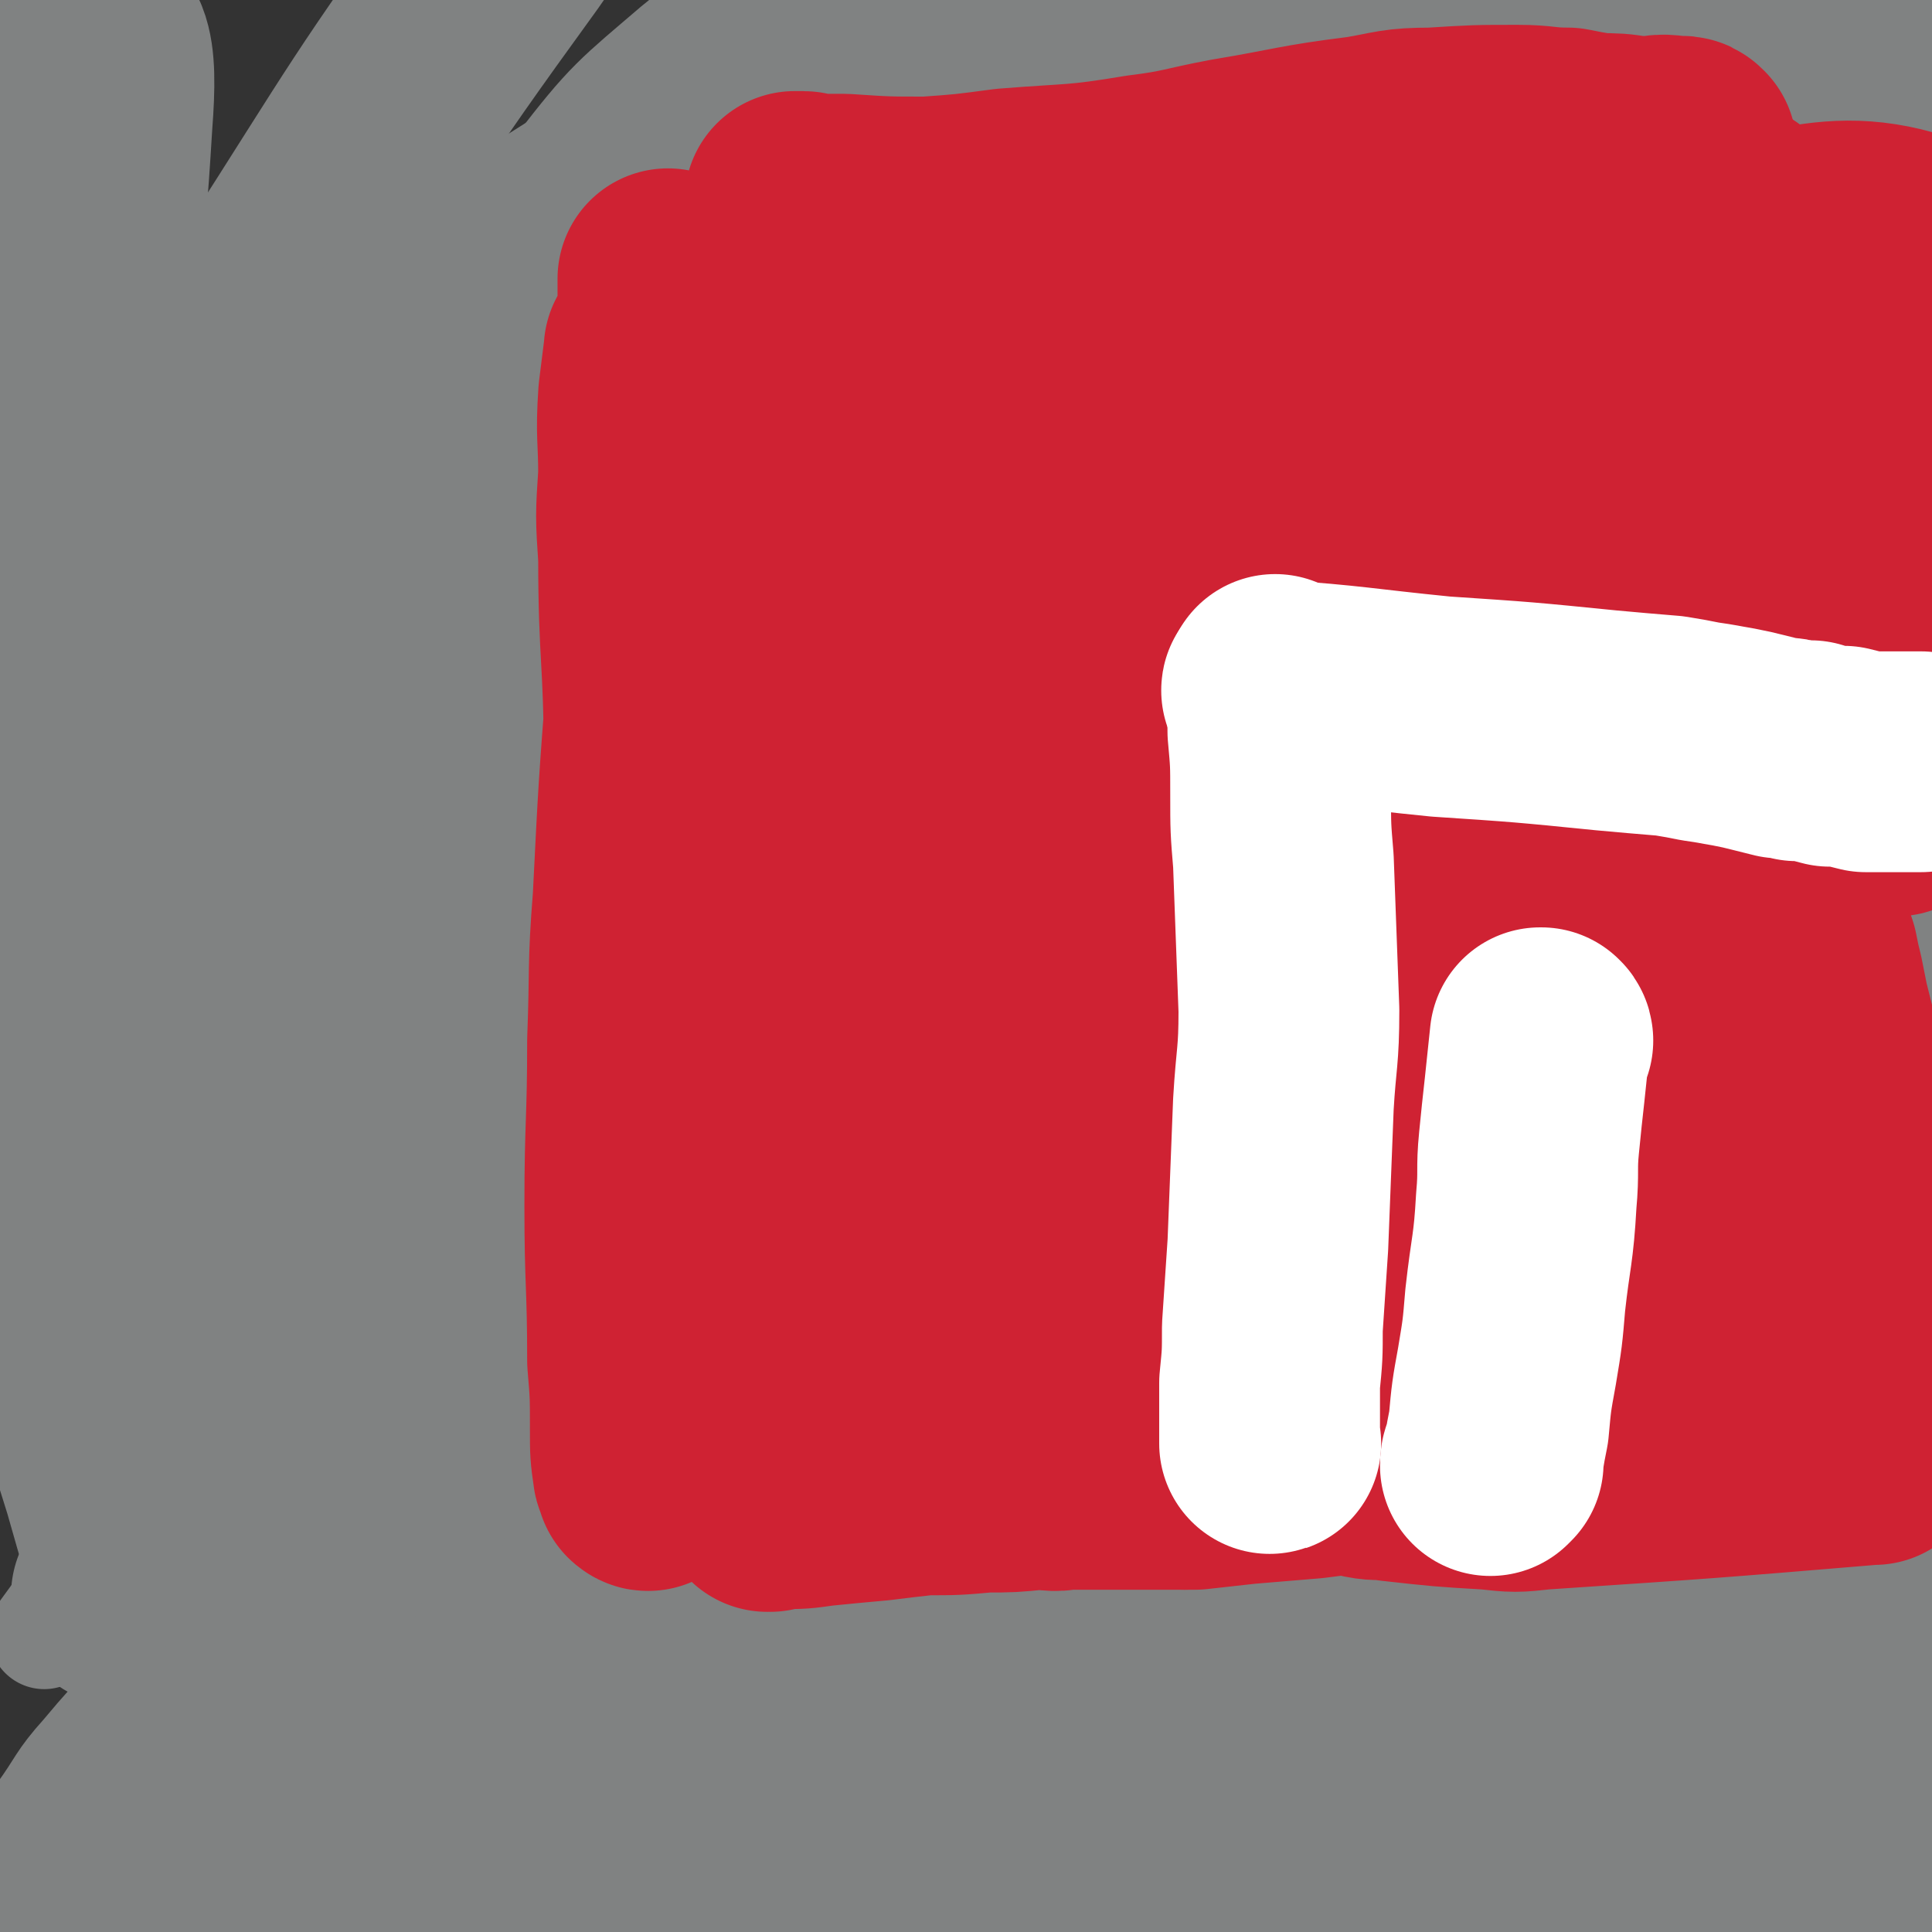
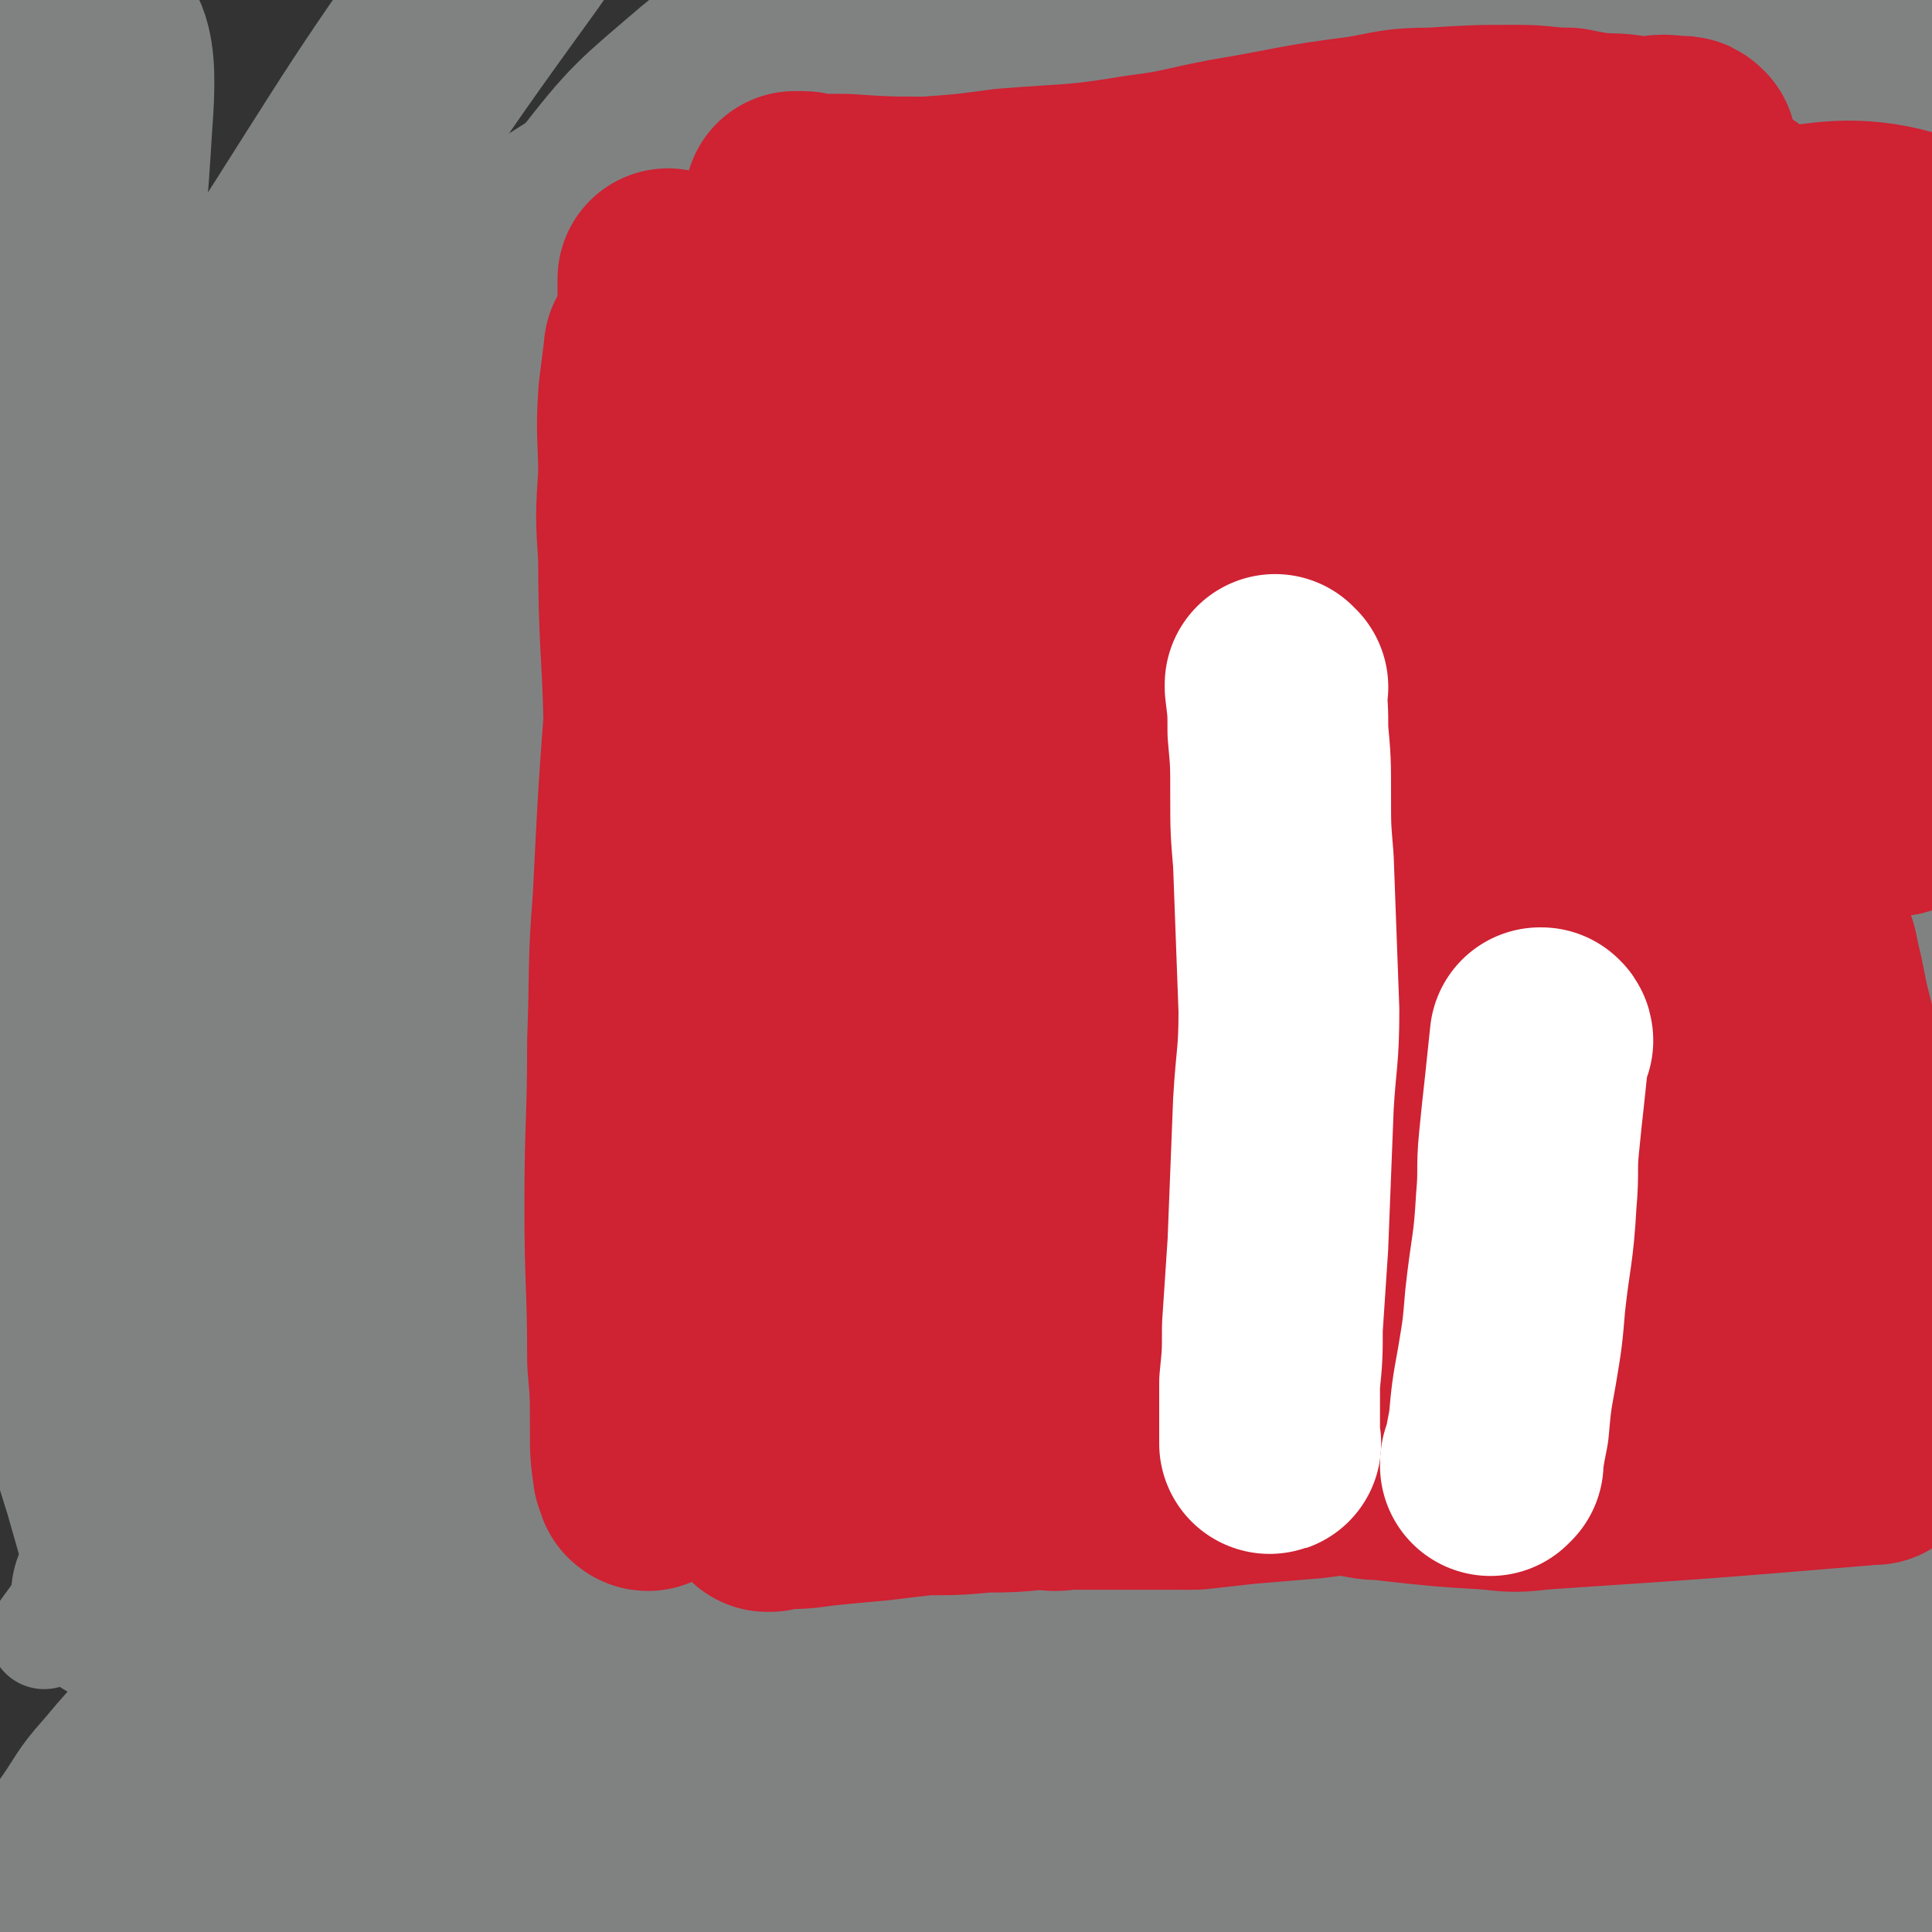
<svg xmlns="http://www.w3.org/2000/svg" viewBox="0 0 700 700" version="1.1">
  <rect x="0" y="0" width="700" height="700" fill="#333333" stroke="none" />
  <g fill="none" stroke="#808282" stroke-width="40" stroke-linecap="round" stroke-linejoin="round">
    <path d="M346,257c0,0 -1,-1 -1,-1 0,0 0,0 1,0 0,0 0,0 0,0 0,1 -1,0 -1,0 0,0 1,0 1,0 -5,1 -5,1 -10,2 -5,1 -5,1 -9,3 -6,4 -6,4 -12,9 -5,4 -5,4 -9,9 -8,8 -8,7 -15,16 -8,11 -8,11 -15,23 -5,8 -4,8 -8,17 -6,15 -6,15 -11,30 -4,10 -4,10 -5,21 -2,12 -3,13 -3,25 0,12 1,13 3,24 3,11 3,11 8,21 5,12 5,12 12,22 3,6 3,7 8,12 10,10 10,10 21,18 8,6 8,6 17,10 13,6 13,6 27,9 10,3 10,3 21,5 7,1 8,1 15,0 15,0 15,0 29,-2 6,0 7,0 12,-2 12,-5 12,-5 22,-12 6,-3 6,-4 10,-9 8,-8 8,-8 14,-17 5,-7 5,-7 9,-15 3,-6 3,-6 5,-12 3,-10 3,-10 5,-20 1,-5 1,-5 1,-11 1,-12 1,-12 0,-23 0,-8 0,-8 -1,-16 -2,-9 -2,-9 -5,-18 -2,-9 -3,-9 -6,-18 -3,-7 -3,-7 -5,-14 -5,-11 -5,-11 -10,-22 -2,-5 -2,-5 -5,-9 -6,-8 -6,-8 -13,-15 -4,-5 -4,-6 -10,-10 -9,-8 -9,-9 -20,-15 -9,-6 -10,-5 -20,-10 -6,-3 -6,-3 -13,-4 -13,-3 -13,-2 -26,-2 -6,0 -7,-1 -13,2 -11,4 -11,5 -21,11 -5,4 -6,4 -9,9 -8,12 -7,13 -14,27 " />
    <path d="M365,316c0,0 -1,-1 -1,-1 0,0 0,0 1,1 0,0 0,0 0,0 0,0 0,-1 -1,-1 -2,-1 -2,-1 -5,-1 -5,0 -6,-1 -10,2 -6,4 -6,5 -10,12 -11,22 -12,22 -20,46 -7,22 -6,23 -10,46 -3,16 -4,16 -4,33 0,24 1,24 5,48 1,5 1,6 4,9 5,4 5,6 11,6 5,1 7,1 11,-4 13,-15 13,-16 21,-35 10,-21 9,-21 14,-44 4,-16 5,-17 4,-34 -1,-29 -1,-29 -6,-58 -1,-7 -2,-7 -6,-13 -3,-5 -3,-6 -7,-10 -4,-3 -4,-4 -8,-4 -6,0 -8,0 -13,3 -5,5 -6,6 -8,13 -6,22 -6,23 -6,45 0,26 2,26 6,52 2,14 2,14 6,27 4,14 5,14 11,28 1,3 1,4 4,5 2,2 3,2 6,1 3,-2 4,-2 5,-6 4,-18 5,-19 4,-38 -1,-25 -2,-26 -7,-51 -3,-17 -3,-17 -9,-34 -5,-15 -6,-15 -12,-30 -2,-5 -2,-5 -5,-9 -2,-3 -3,-3 -6,-6 -2,-1 -4,-3 -6,-1 -5,4 -6,6 -8,13 -6,25 -6,26 -9,52 -1,21 -1,22 2,43 2,26 4,64 8,52 11,-37 27,-93 22,-150 -2,-14 -28,-6 -37,8 -19,30 -13,40 -19,80 -3,14 -2,15 1,28 2,12 3,13 9,24 3,6 3,6 9,10 6,4 7,7 13,5 12,-2 14,-4 24,-12 7,-7 6,-8 10,-18 8,-20 8,-20 12,-41 2,-9 2,-10 -1,-19 -3,-11 -4,-11 -10,-21 -4,-7 -5,-7 -11,-13 -4,-4 -4,-5 -9,-7 -9,-4 -9,-5 -18,-6 -5,0 -6,-1 -9,3 -10,10 -10,11 -16,24 -6,15 -6,15 -7,31 -2,27 -1,28 2,55 2,15 3,15 8,30 4,8 4,9 10,15 5,6 5,8 12,9 6,1 9,1 14,-3 11,-12 11,-14 19,-29 7,-13 8,-14 11,-28 5,-27 5,-27 5,-54 0,-19 -1,-20 -5,-39 -4,-14 -5,-14 -10,-27 -3,-7 -3,-7 -7,-13 -2,-3 -2,-3 -4,-6 -1,-1 -1,-1 -3,-3 -1,0 -2,-1 -2,0 -3,10 -4,11 -4,22 2,28 2,29 7,56 6,30 7,30 14,59 5,20 4,21 11,40 3,9 3,9 8,16 6,7 7,7 15,12 5,3 6,5 11,4 5,-1 11,-1 9,-7 -22,-100 -36,-180 -57,-205 -13,-14 -13,65 -11,127 2,32 7,32 19,62 3,7 3,8 10,11 8,4 10,5 19,2 9,-2 10,-3 17,-11 10,-14 11,-15 17,-32 11,-29 11,-29 18,-60 3,-15 3,-15 2,-30 -2,-18 -4,-19 -10,-36 -4,-12 -4,-12 -10,-22 -3,-6 -4,-6 -9,-10 -9,-8 -10,-8 -20,-14 -4,-2 -5,-2 -9,-3 -6,0 -7,-1 -12,2 -5,2 -6,2 -7,7 -7,28 -8,29 -9,58 -1,28 1,29 3,57 2,20 1,20 6,40 7,31 7,31 18,61 4,8 4,9 10,15 7,6 8,8 16,10 6,2 8,2 13,-2 11,-12 12,-14 19,-31 9,-20 9,-21 14,-42 4,-17 4,-18 3,-35 -2,-29 -3,-29 -10,-57 -3,-12 -4,-12 -9,-23 -8,-13 -8,-13 -18,-26 -4,-5 -4,-5 -9,-10 -6,-5 -6,-5 -13,-9 -3,-2 -3,-2 -7,-3 -2,0 -3,0 -4,2 -5,11 -6,12 -8,25 -3,16 -3,16 -2,33 3,32 4,32 11,63 3,15 4,15 10,29 6,13 7,13 14,24 4,5 4,6 9,10 3,2 4,3 8,3 5,0 7,1 10,-3 4,-5 5,-6 5,-14 0,-28 -1,-28 -4,-56 -3,-24 -3,-24 -8,-48 -3,-16 -3,-16 -7,-33 -1,-5 -1,-5 -3,-10 0,-2 0,-2 -1,-4 0,-1 0,-2 -1,-2 0,-1 -1,0 -1,0 0,23 -1,23 -1,46 1,26 2,26 4,53 3,26 7,64 7,52 1,-36 7,-102 -5,-149 -3,-13 -22,11 -25,30 -8,44 -2,48 3,96 1,13 4,13 9,24 4,8 4,9 10,15 5,4 6,4 13,5 5,1 6,1 10,-2 11,-8 13,-8 20,-19 8,-11 7,-12 10,-26 6,-25 6,-25 7,-51 0,-17 -1,-17 -4,-33 -1,-9 -1,-9 -5,-17 -3,-6 -3,-6 -8,-12 -1,-2 -1,-3 -3,-3 -3,0 -5,0 -7,3 -4,5 -5,6 -6,12 -5,28 -5,29 -7,57 -1,20 0,21 0,41 1,10 1,10 3,19 2,9 2,9 6,17 0,1 1,2 2,1 3,-2 5,-2 6,-6 5,-11 5,-12 8,-23 4,-25 4,-26 6,-51 1,-14 0,-14 0,-28 0,-10 0,-10 -1,-20 0,-3 0,-3 -1,-6 0,0 0,-2 0,-1 0,1 -1,2 -1,4 -1,7 -2,7 -2,15 -1,21 -1,21 -1,43 0,12 0,12 0,25 1,4 1,4 1,7 0,1 0,1 1,1 " />
    <path d="M601,143c-1,0 -1,-1 -1,-1 0,0 0,0 0,0 0,0 0,0 0,0 -32,57 -39,56 -64,113 -5,11 1,12 4,24 3,8 3,8 7,15 2,4 2,4 5,7 3,4 3,4 6,8 4,3 4,3 7,7 3,2 3,3 6,5 6,5 6,5 13,9 4,3 4,3 8,5 6,3 6,3 13,5 4,2 4,3 9,4 6,2 6,2 13,3 5,1 5,0 10,1 2,0 2,0 5,0 4,0 4,0 8,-1 2,0 2,0 4,0 3,-2 3,-2 5,-3 2,-1 2,-1 4,-3 2,-2 2,-2 4,-5 3,-2 3,-2 5,-5 2,-3 2,-3 3,-5 4,-6 5,-6 8,-12 3,-4 2,-4 4,-9 3,-7 4,-7 7,-14 1,-5 1,-5 3,-10 2,-6 3,-6 5,-12 2,-5 2,-5 3,-10 1,-4 1,-4 1,-7 1,-7 1,-7 2,-14 0,-3 1,-4 1,-7 -1,-7 -1,-7 -4,-14 -1,-4 -2,-4 -4,-9 -4,-5 -4,-5 -8,-10 -4,-5 -4,-4 -9,-9 -3,-3 -3,-4 -6,-7 -6,-5 -6,-6 -12,-11 -4,-3 -4,-3 -9,-5 -8,-3 -8,-4 -16,-6 -6,-2 -6,-2 -11,-2 -7,0 -8,0 -14,2 -6,2 -6,2 -12,5 -5,2 -4,2 -8,6 -10,8 -11,7 -19,16 -5,6 -5,6 -9,13 -6,11 -6,11 -11,23 -4,9 -4,9 -5,18 -2,12 -2,13 -2,25 0,8 0,8 2,15 1,4 0,5 2,8 4,6 5,7 10,12 4,3 6,10 9,6 46,-50 62,-59 89,-113 5,-12 -11,-13 -24,-18 -12,-5 -14,-3 -27,-1 -8,1 -8,1 -14,6 -8,6 -8,7 -15,15 -6,9 -6,10 -11,20 -4,8 -5,8 -6,17 -2,17 -2,17 -1,35 0,8 0,8 3,16 3,9 3,9 8,16 3,5 3,5 8,7 8,2 9,3 18,2 8,-1 9,-2 17,-6 5,-3 6,-3 10,-8 9,-13 9,-13 17,-27 4,-8 4,-8 6,-16 2,-12 3,-12 2,-24 -1,-7 -1,-7 -5,-13 -4,-7 -5,-7 -11,-12 -5,-4 -5,-4 -11,-7 -4,-1 -5,-2 -8,-1 -7,2 -8,3 -12,8 -5,6 -6,7 -7,14 -4,20 -4,20 -4,40 0,13 0,13 3,26 3,10 3,10 8,19 2,4 2,5 6,7 2,2 3,3 6,3 5,-1 6,-1 9,-5 5,-4 5,-5 7,-12 5,-12 5,-13 6,-26 1,-9 1,-9 -1,-18 -1,-6 -1,-6 -4,-12 -2,-6 -3,-6 -7,-12 -1,-2 -1,-2 -4,-2 -3,-1 -5,-1 -8,1 -3,4 -3,5 -4,10 -3,21 -4,21 -3,43 0,13 1,13 4,26 1,7 1,8 5,14 1,3 2,3 4,5 3,1 3,1 6,0 6,-4 7,-4 12,-9 5,-6 5,-7 9,-14 6,-15 7,-15 11,-30 3,-13 3,-14 4,-27 0,-13 0,-13 -1,-26 -1,-7 -1,-7 -3,-13 0,-3 0,-3 -2,-5 -2,-2 -3,-3 -5,-3 -2,0 -3,1 -4,3 -5,11 -13,15 -7,24 9,16 29,29 36,25 6,-4 -3,-31 -9,-41 -2,-4 -6,6 -7,14 -5,20 -4,20 -6,40 -1,10 0,10 0,20 1,5 1,5 2,10 0,2 1,2 2,3 0,1 0,1 1,0 2,-1 2,-2 3,-4 0,0 0,0 0,0 " />
    <path d="M198,120c0,0 -1,-1 -1,-1 0,0 0,0 0,1 0,0 0,0 0,0 1,0 0,-1 0,-1 -2,0 -3,0 -5,0 -3,0 -3,-1 -6,0 -10,2 -10,1 -20,4 -6,2 -6,2 -12,5 -9,7 -10,7 -18,16 -7,9 -7,10 -12,21 -6,15 -6,15 -10,31 -4,17 -5,17 -5,35 0,14 1,14 3,29 3,13 3,14 8,26 2,4 2,9 7,7 86,-37 107,-32 175,-87 18,-14 3,-27 -4,-50 -6,-17 -10,-16 -21,-30 -5,-6 -5,-6 -11,-11 -7,-7 -7,-7 -15,-13 -4,-3 -4,-4 -9,-6 -8,-4 -8,-3 -16,-6 -7,-2 -7,-2 -14,-3 -4,0 -4,0 -8,0 -8,0 -8,0 -15,1 -4,0 -4,0 -7,1 -4,2 -5,1 -8,3 -7,5 -6,5 -12,10 -5,5 -6,5 -11,10 -3,4 -4,4 -7,9 -3,6 -4,6 -6,13 -6,14 -5,14 -10,28 -2,8 -3,7 -3,15 -2,18 -2,18 -2,37 0,10 -1,10 0,19 3,17 3,17 9,33 3,8 4,8 10,15 4,4 3,5 9,8 14,8 14,8 30,13 9,3 9,3 19,3 15,-1 15,-1 30,-5 11,-2 11,-3 21,-7 3,-2 3,-2 6,-3 " />
    <path d="M180,141c0,0 -1,-1 -1,-1 0,0 1,0 1,0 0,2 -1,2 0,4 1,9 0,9 2,17 4,16 4,16 10,31 15,33 15,34 33,65 11,18 13,17 25,32 17,20 16,21 33,40 9,10 9,9 18,18 10,10 10,9 19,19 4,4 4,4 8,9 2,2 2,2 4,5 1,1 1,1 2,1 0,1 0,1 0,1 -4,-8 -5,-8 -9,-16 -9,-17 -9,-17 -17,-34 -16,-35 -15,-35 -30,-70 -10,-24 -10,-23 -20,-47 -8,-20 -7,-20 -17,-40 -5,-12 -14,-33 -13,-23 9,55 13,77 34,152 12,43 16,43 34,84 5,12 6,12 13,24 2,2 2,2 4,4 0,0 0,0 0,0 -5,-9 -4,-9 -9,-18 -11,-20 -12,-20 -23,-40 -18,-35 -19,-35 -35,-71 -14,-30 -13,-30 -26,-61 -7,-19 -8,-19 -14,-38 -8,-25 -7,-25 -14,-50 -2,-7 -2,-8 -5,-14 -3,-5 -3,-6 -7,-10 -3,-2 -3,-3 -7,-4 -6,-1 -7,-1 -13,-1 -3,1 -4,0 -6,3 -4,7 -4,8 -6,16 -2,17 -3,18 -2,35 2,17 3,17 8,34 10,32 10,32 22,63 8,19 9,19 18,38 12,26 12,26 25,52 9,17 9,17 18,34 6,11 7,11 13,22 4,6 4,6 8,13 1,2 1,2 2,4 1,2 1,2 2,3 0,0 0,0 0,0 -1,-1 -1,-1 -2,-2 -5,-7 -5,-7 -10,-13 -7,-10 -7,-10 -14,-21 -18,-26 -19,-25 -35,-53 -10,-19 -8,-20 -16,-40 -11,-27 -11,-27 -21,-55 -5,-14 -5,-14 -9,-28 -5,-16 -5,-16 -10,-32 -3,-10 -3,-10 -6,-20 -1,-4 -1,-4 -2,-8 -1,-5 -1,-5 -2,-9 0,-2 0,-2 0,-3 -1,-1 -1,-1 -1,-2 0,0 0,0 1,0 7,11 7,11 13,23 12,24 12,24 22,49 10,23 9,24 18,48 16,38 16,38 32,77 7,18 7,19 15,36 9,19 10,19 20,37 4,7 4,7 8,13 2,3 2,3 4,6 0,0 0,1 0,0 0,0 0,-1 0,-2 -39,-164 -48,-196 -77,-328 -3,-14 8,18 12,35 21,82 19,83 40,165 6,26 7,26 15,52 3,9 3,9 6,18 3,7 3,7 5,14 1,1 1,1 2,3 0,0 1,0 1,-1 0,-5 0,-5 -1,-10 -4,-27 -5,-27 -8,-53 -5,-30 -4,-31 -8,-61 -3,-18 -3,-18 -5,-36 -2,-23 -1,-24 -3,-47 -1,-9 -1,-9 -2,-17 0,-4 0,-4 -1,-9 0,-2 0,-2 0,-4 0,-1 0,-2 0,-2 0,0 1,0 1,0 4,9 5,9 8,18 12,39 12,39 22,78 6,23 6,23 11,47 5,23 4,23 8,45 3,12 3,12 6,23 1,3 1,4 3,6 0,1 2,0 2,-1 3,-13 4,-13 4,-26 3,-43 3,-43 2,-86 -1,-24 -2,-24 -5,-47 -4,-26 -5,-26 -10,-52 -3,-14 -3,-14 -7,-28 -2,-8 -2,-8 -5,-16 -2,-4 -2,-4 -4,-7 -1,-2 0,-2 -1,-3 -1,-1 -2,-2 -2,-2 -1,1 0,2 0,4 2,27 1,27 4,53 3,27 4,26 7,53 4,30 4,30 7,59 2,24 2,25 3,49 1,10 1,10 1,21 0,8 0,8 0,15 0,2 0,2 0,4 0,0 0,0 0,0 0,0 0,0 0,0 " />
-     <path d="M577,224c0,0 -1,0 -1,-1 0,0 1,1 1,1 -3,2 -3,2 -6,5 -5,4 -5,4 -10,9 -23,23 -24,22 -46,46 -14,14 -12,16 -26,30 -26,27 -27,26 -54,52 -15,14 -15,14 -30,28 -14,12 -14,12 -28,24 -6,5 -6,6 -12,11 -2,1 -2,1 -4,2 0,0 0,0 0,0 4,-4 4,-4 9,-8 28,-23 28,-24 57,-47 24,-19 23,-19 48,-36 28,-19 28,-17 57,-34 18,-11 17,-12 36,-22 22,-11 22,-11 44,-20 13,-6 13,-6 26,-12 6,-2 6,-2 11,-5 5,-3 5,-3 9,-5 1,-1 1,-1 2,-1 1,0 1,-1 1,-1 -1,0 -2,0 -3,1 -8,2 -8,1 -16,4 -9,4 -9,4 -18,9 -8,5 -8,5 -16,11 -19,14 -18,14 -37,28 -12,10 -12,10 -24,20 -19,15 -19,15 -36,30 -14,12 -13,12 -27,24 -14,12 -14,12 -29,24 -8,6 -8,6 -16,12 -3,2 -3,2 -6,4 -1,1 -2,1 -3,3 -1,0 -1,0 -1,0 9,-6 9,-6 18,-11 15,-10 15,-10 31,-19 12,-8 12,-8 24,-15 27,-15 27,-15 54,-29 12,-6 12,-6 25,-11 19,-7 20,-6 39,-12 9,-3 9,-3 17,-6 6,-1 6,-1 11,-3 2,-1 2,-1 4,-1 1,-1 1,-1 2,-1 1,0 1,0 1,0 0,0 0,0 -1,0 -4,1 -4,1 -8,2 -7,2 -7,2 -13,4 -12,5 -13,3 -24,11 -89,62 -110,84 -175,129 -10,7 12,-13 25,-24 29,-26 29,-26 59,-51 13,-12 13,-11 27,-22 9,-6 9,-6 18,-12 14,-9 14,-9 29,-17 5,-3 5,-3 11,-5 5,-3 5,-3 10,-5 2,-1 2,-1 3,-2 2,0 2,0 3,-1 1,0 1,-1 1,-1 1,0 1,0 1,0 0,0 0,0 -1,0 0,0 0,0 -1,1 -6,3 -6,2 -12,6 -9,5 -9,5 -17,10 -18,10 -18,10 -35,20 -18,10 -19,8 -35,18 -11,7 -11,8 -21,16 -20,14 -20,14 -39,29 -8,7 -8,7 -16,14 -6,6 -6,6 -13,13 -2,1 -3,3 -4,3 -1,0 -1,-1 0,-2 4,-9 4,-9 9,-18 " />
    <path d="M431,519c0,0 -1,-1 -1,-1 43,82 44,83 88,166 2,2 1,2 3,5 1,2 1,3 1,4 0,0 0,-2 -1,-3 -4,-8 -4,-8 -8,-16 -6,-12 -7,-12 -12,-24 -11,-30 -11,-30 -22,-61 -6,-18 -5,-18 -12,-36 -6,-19 -6,-19 -13,-37 -3,-9 -3,-8 -6,-17 -3,-7 -3,-7 -5,-15 -1,-4 -1,-4 -2,-8 0,-1 0,-1 0,-2 -1,-2 -1,-2 -2,-3 0,-1 0,-1 0,-2 0,0 0,-1 0,-1 1,3 1,4 2,7 4,26 4,26 9,52 5,27 5,27 11,54 4,19 5,19 10,39 6,26 6,26 13,52 3,9 3,9 6,18 3,9 3,9 6,19 1,3 1,3 2,7 1,1 1,1 2,3 0,0 0,0 0,0 0,-2 0,-2 -1,-4 -5,-20 -5,-20 -10,-41 -5,-19 -5,-19 -10,-39 -7,-26 -7,-26 -14,-53 -5,-16 -5,-16 -10,-32 -3,-9 -3,-9 -5,-18 -5,-16 -4,-16 -8,-33 -2,-7 -2,-7 -3,-14 -1,-8 -1,-8 -2,-16 -1,-3 -1,-3 -1,-6 0,-2 0,-2 -1,-4 0,-1 0,-1 0,-2 0,0 0,-1 0,-1 1,3 2,3 2,6 6,29 5,29 11,58 6,33 7,33 13,67 5,24 4,24 10,47 5,23 5,23 11,46 4,10 4,10 8,21 2,6 2,6 5,11 1,2 1,2 2,4 1,0 1,0 1,0 0,0 0,0 1,0 " />
    <path d="M347,427c0,0 -1,-1 -1,-1 0,0 0,0 0,1 0,0 0,0 0,0 -3,1 -3,1 -5,3 -6,4 -6,4 -10,9 -5,6 -5,6 -9,12 -12,17 -11,17 -23,34 -11,16 -11,16 -21,33 -11,17 -11,17 -21,35 -8,15 -6,16 -15,29 -17,25 -18,24 -36,49 -14,19 -14,19 -29,37 -5,7 -6,7 -12,14 -4,4 -4,4 -8,8 -2,2 -2,2 -4,3 0,0 0,-1 0,-1 7,-24 7,-25 16,-49 8,-20 10,-20 18,-40 18,-41 16,-42 36,-82 9,-19 10,-19 21,-36 16,-25 16,-25 32,-48 10,-13 10,-13 20,-25 9,-11 9,-11 19,-22 4,-6 4,-5 9,-10 1,-2 1,-2 3,-5 1,-1 1,-1 2,-3 1,-1 1,-1 0,-1 -1,1 -1,1 -2,3 -5,7 -6,7 -10,14 -12,18 -12,19 -24,38 -12,19 -14,18 -24,39 -14,26 -12,27 -25,53 -13,25 -14,24 -27,48 -11,20 -11,20 -22,39 -15,28 -14,28 -31,56 -8,14 -8,14 -18,28 -10,15 -10,15 -20,29 -6,7 -6,7 -12,14 -2,2 -2,3 -5,5 -1,1 -2,2 -2,1 -1,-3 -1,-4 0,-9 10,-36 8,-37 21,-72 11,-30 11,-30 26,-59 22,-39 23,-39 48,-76 18,-27 18,-27 38,-53 13,-16 13,-16 27,-32 25,-27 24,-28 51,-54 21,-20 52,-47 46,-36 -12,23 -43,51 -82,105 -25,33 -23,34 -45,68 -18,27 -19,26 -36,53 -18,28 -17,28 -35,56 -12,20 -11,21 -24,41 -13,21 -13,21 -26,43 -8,12 -8,12 -16,23 -5,7 -5,7 -10,14 -2,4 -2,3 -5,7 -1,1 -1,2 -1,2 -1,0 -1,-1 -1,-2 2,-12 2,-13 6,-25 12,-37 12,-37 27,-73 15,-35 14,-36 34,-68 20,-34 22,-33 45,-65 20,-26 20,-26 40,-52 17,-21 17,-20 36,-40 25,-28 26,-28 52,-55 15,-15 15,-15 31,-30 12,-11 12,-10 25,-21 4,-4 4,-4 9,-8 2,-2 2,-2 4,-4 1,-1 1,-1 1,-2 1,0 0,-1 0,0 -7,1 -8,1 -15,4 -12,4 -13,4 -24,10 -21,12 -21,12 -41,27 -20,14 -20,15 -38,31 -21,20 -21,20 -41,41 -22,22 -21,23 -43,45 -22,23 -22,23 -44,46 -23,23 -23,23 -46,46 -19,19 -19,19 -38,38 -16,17 -17,16 -32,34 -9,10 -8,11 -16,22 -4,5 -4,5 -8,10 -3,4 -3,4 -6,8 -1,1 -2,2 -2,2 1,-1 2,-2 4,-4 10,-9 10,-9 20,-18 26,-26 25,-27 51,-53 23,-23 22,-24 45,-46 32,-28 32,-28 65,-55 29,-25 30,-24 59,-49 20,-15 20,-16 39,-31 28,-22 28,-23 57,-44 17,-12 17,-11 34,-22 14,-9 14,-9 27,-19 6,-4 6,-4 11,-8 3,-2 3,-2 5,-4 1,-1 1,-1 2,-1 0,0 0,0 0,0 -5,1 -5,1 -10,3 -9,5 -11,3 -18,11 -178,169 -176,172 -352,343 -5,5 -17,14 -12,9 174,-192 242,-248 368,-404 20,-25 -42,15 -75,42 -91,75 -90,78 -173,162 -31,31 -31,32 -55,69 -39,58 -39,59 -72,121 -7,14 -4,16 -10,31 -5,13 -5,12 -10,24 -2,4 -2,4 -3,8 -1,2 -2,3 -1,4 1,0 3,0 5,-2 14,-11 14,-11 27,-25 21,-22 20,-22 39,-45 19,-24 19,-24 36,-48 31,-42 30,-42 60,-84 21,-30 21,-31 42,-60 29,-38 29,-38 58,-75 20,-24 20,-25 41,-48 20,-22 20,-21 41,-42 18,-17 18,-17 36,-34 11,-10 12,-9 23,-19 12,-11 12,-11 23,-23 6,-5 17,-14 11,-11 -68,33 -88,29 -158,83 -106,81 -102,88 -194,185 -39,42 -35,47 -69,93 " />
  </g>
  <g fill="none" stroke="#808282" stroke-width="80" stroke-linecap="round" stroke-linejoin="round">
    <path d="M346,478c-1,0 -1,-1 -1,-1 0,0 0,1 0,1 0,0 0,0 0,0 0,0 0,-1 0,-1 0,0 0,1 0,1 0,-2 0,-3 -1,-5 0,-3 0,-3 -1,-6 0,-2 0,-2 -1,-4 0,0 0,-1 0,-1 -1,1 -1,2 -2,4 -2,8 -2,9 -5,18 -3,12 -2,12 -6,24 -6,23 -6,23 -12,46 -5,16 -5,16 -9,31 -5,17 -5,18 -11,35 -3,9 -3,9 -7,17 -2,5 -1,5 -4,8 -2,4 -2,3 -4,6 -1,1 -1,2 -1,1 -1,-4 -1,-5 -1,-10 1,-16 1,-16 3,-32 6,-43 5,-43 13,-86 5,-28 4,-29 12,-56 7,-20 8,-19 17,-39 5,-12 6,-12 12,-24 3,-6 3,-6 5,-11 4,-8 10,-22 7,-15 -34,74 -43,87 -81,177 -26,63 -23,64 -47,128 -5,15 -6,14 -12,29 -1,4 -1,4 -2,7 0,0 0,0 0,0 2,-1 3,-1 4,-4 9,-10 8,-10 16,-21 10,-15 11,-14 20,-30 26,-48 25,-49 49,-98 14,-26 14,-26 28,-53 19,-37 18,-37 39,-73 12,-20 13,-19 27,-38 14,-18 14,-18 29,-37 9,-11 9,-10 18,-22 5,-7 5,-7 11,-15 3,-3 3,-3 6,-7 1,-1 1,-1 2,-2 1,-2 1,-2 1,-3 1,-1 1,-1 1,-1 -5,-1 -6,-2 -11,-1 -9,3 -10,3 -17,9 -18,15 -18,16 -34,32 -22,23 -23,23 -43,46 -20,23 -21,23 -37,48 -29,42 -29,42 -53,87 -16,29 -13,30 -26,60 -16,34 -18,33 -32,67 -11,24 -10,24 -18,49 -4,13 -4,13 -8,25 -1,5 -1,5 -3,10 0,0 0,2 0,1 7,-7 9,-8 15,-17 20,-28 19,-29 39,-57 31,-43 32,-42 63,-86 27,-38 21,-43 53,-78 62,-69 67,-65 133,-130 14,-13 13,-13 27,-26 39,-36 40,-36 79,-72 10,-9 10,-9 19,-18 3,-2 3,-2 5,-5 1,-1 2,-2 1,-3 -3,-1 -5,-2 -9,0 -17,8 -17,9 -33,19 -25,17 -26,17 -50,37 -17,14 -16,15 -32,31 -41,42 -42,41 -81,84 -30,34 -29,35 -57,70 -30,37 -31,36 -59,74 -23,31 -21,33 -43,64 -14,20 -17,18 -30,38 -19,26 -53,69 -35,55 93,-72 128,-113 256,-226 86,-76 85,-78 172,-153 26,-22 39,-25 56,-42 3,-3 -9,-1 -16,2 -16,7 -15,9 -31,18 -18,11 -19,9 -36,22 -35,26 -35,26 -67,55 -18,16 -15,19 -31,36 -31,32 -34,30 -64,62 -20,21 -18,22 -36,44 -21,25 -21,25 -42,50 -12,15 -13,14 -24,30 -10,13 -9,13 -18,27 -3,5 -3,5 -6,10 -2,2 -2,2 -3,4 0,0 1,0 2,0 7,-4 7,-4 14,-9 24,-20 23,-21 48,-42 24,-21 24,-22 50,-42 28,-22 28,-22 58,-42 21,-14 22,-14 44,-27 14,-9 14,-9 30,-16 17,-8 17,-8 34,-14 7,-3 7,-3 14,-4 4,-1 4,-1 7,-2 1,0 1,1 1,1 -4,5 -5,5 -9,10 -12,13 -12,13 -25,25 -12,12 -12,12 -25,23 -21,18 -20,20 -43,36 -17,13 -18,11 -36,22 -16,9 -15,10 -31,19 -15,8 -15,8 -29,16 -11,5 -11,5 -21,10 -7,3 -7,2 -14,5 -2,1 -2,1 -4,2 -3,1 -3,1 -5,2 -1,1 -1,1 -1,1 0,0 0,0 0,0 0,0 0,0 1,0 4,0 4,0 9,0 7,0 7,0 15,1 11,0 11,0 22,1 12,1 12,2 25,3 9,1 9,1 19,2 20,1 20,1 40,2 11,1 11,0 21,1 16,0 16,1 31,2 11,0 11,0 23,1 5,0 6,0 11,0 13,1 13,1 27,2 4,1 4,1 9,1 4,0 4,-1 8,-1 2,0 5,0 4,0 -42,8 -45,7 -90,16 -20,4 -20,5 -39,9 -11,2 -11,2 -23,3 -8,1 -8,0 -17,0 -8,0 -8,0 -16,1 -7,0 -7,1 -15,1 -8,1 -8,1 -16,1 -11,0 -11,0 -23,0 -8,1 -8,1 -16,2 -12,1 -12,1 -24,2 -7,0 -7,0 -13,1 -7,1 -7,1 -13,2 -4,1 -4,1 -7,1 -2,0 -2,0 -3,0 -2,0 -2,0 -3,0 -1,0 -1,0 -1,0 0,0 0,0 0,0 0,0 0,0 1,-1 5,-3 5,-3 11,-6 8,-4 8,-4 16,-8 6,-3 6,-4 13,-6 17,-5 17,-6 34,-9 14,-3 14,-3 28,-4 18,-2 18,-2 35,-3 18,-1 18,-1 36,0 16,1 16,2 33,4 17,3 17,3 34,7 10,1 10,2 19,4 18,3 18,3 37,7 10,1 10,1 20,3 11,2 11,1 23,3 6,1 6,1 12,2 5,0 5,0 11,1 3,0 3,0 7,1 2,0 2,0 4,0 1,0 1,0 3,0 1,0 1,0 2,0 1,0 1,0 1,0 1,0 1,0 1,0 1,0 1,0 1,0 1,0 1,0 1,0 0,0 0,0 0,0 -35,1 -35,3 -70,2 -25,0 -25,-2 -50,-5 -25,-3 -25,-4 -51,-7 -11,-1 -11,-2 -22,-3 -7,0 -7,0 -14,0 -16,-1 -16,-1 -32,-2 -6,-1 -6,-1 -13,-1 -8,0 -8,-1 -16,-1 -7,1 -7,1 -14,2 -6,1 -6,1 -12,2 -4,1 -4,1 -7,2 -2,1 -2,1 -3,2 -2,0 -2,0 -3,1 0,0 -1,1 -1,1 2,1 2,2 5,2 7,3 7,3 15,5 10,2 10,2 20,4 28,6 28,5 56,11 14,3 14,4 29,9 26,8 26,9 53,17 14,5 14,6 30,8 24,5 24,5 48,7 11,1 11,0 23,-1 8,0 8,0 16,-2 9,-2 9,-3 17,-6 " />
    <path d="M639,266c0,-1 -1,-1 -1,-1 0,-1 0,0 1,0 0,0 0,0 0,0 0,0 -1,-1 -1,0 -1,4 0,6 -1,11 -1,13 -1,13 -2,26 -5,41 -5,41 -11,82 -4,30 -5,30 -8,60 -5,46 -4,46 -8,92 -2,28 -2,28 -5,56 -1,21 -1,21 -3,41 -1,11 -1,11 -2,21 -1,4 -1,4 -1,8 0,2 0,2 0,3 0,1 0,1 0,2 0,0 0,0 0,0 1,-1 1,-1 1,-2 2,-10 1,-10 3,-20 " />
    <path d="M604,482c0,0 -1,0 -1,-1 1,-40 1,-40 3,-80 2,-32 1,-33 5,-64 6,-36 7,-36 15,-71 5,-18 4,-18 9,-35 3,-11 4,-11 7,-21 2,-4 2,-4 4,-8 1,-1 2,-5 2,-3 -45,205 -45,209 -92,417 -1,5 -3,13 -3,8 1,-76 0,-85 7,-169 2,-28 4,-28 11,-56 13,-55 13,-55 30,-109 4,-13 5,-13 11,-25 4,-8 4,-8 8,-16 1,-3 1,-2 2,-5 1,-1 1,-2 2,-3 0,0 -1,0 -1,0 -7,21 -7,21 -14,42 -10,30 -12,29 -21,59 -13,47 -13,47 -24,93 -8,38 -8,38 -15,75 -5,28 -4,28 -10,56 -4,21 -5,21 -10,41 -1,3 -1,3 -2,6 0,1 0,1 0,1 0,-7 -1,-8 -1,-16 2,-25 2,-25 5,-49 2,-21 3,-21 7,-42 9,-47 9,-47 19,-94 4,-20 3,-20 8,-40 12,-45 11,-45 24,-90 3,-9 4,-9 8,-18 2,-4 2,-4 4,-9 1,-1 0,-1 1,-3 1,-2 1,-2 2,-5 0,0 1,0 1,-1 0,-1 0,-1 0,-1 0,-1 -1,0 -1,0 -7,21 -8,20 -14,41 -9,35 -8,36 -16,71 -9,40 -8,40 -17,80 -8,37 -11,37 -19,75 -5,27 -5,27 -7,55 -2,30 0,30 -1,60 0,9 0,9 0,18 -1,4 -1,4 -1,8 0,0 0,1 0,0 0,-8 0,-9 1,-18 1,-28 0,-28 2,-56 2,-32 1,-32 6,-63 8,-51 9,-50 20,-101 6,-31 4,-31 13,-62 7,-29 8,-29 18,-56 7,-17 7,-17 15,-32 6,-12 7,-12 14,-23 5,-9 5,-9 9,-17 3,-6 3,-6 5,-11 3,-5 3,-5 5,-11 2,-3 5,-10 3,-7 -53,98 -70,99 -112,209 -42,108 -32,113 -57,227 -6,28 -10,37 -5,58 2,6 12,2 18,-5 16,-21 14,-25 26,-51 17,-40 16,-41 31,-82 12,-32 13,-32 23,-65 16,-50 14,-50 30,-100 10,-28 11,-27 22,-55 10,-27 10,-27 21,-54 5,-12 5,-12 10,-24 3,-7 3,-7 5,-13 1,-4 1,-4 2,-8 1,-1 1,-1 1,-3 0,-1 0,-1 0,-1 0,-1 -1,0 -1,1 -11,17 -13,16 -21,34 -16,38 -16,39 -27,79 -15,55 -15,55 -26,111 -11,48 -10,49 -18,97 -8,46 -10,46 -16,92 -3,28 -2,28 -3,56 -1,12 0,12 0,23 1,3 0,5 2,5 2,0 4,-1 5,-4 12,-30 13,-31 21,-62 10,-46 7,-47 15,-94 8,-49 7,-49 17,-98 16,-87 16,-87 35,-173 7,-33 9,-33 16,-66 7,-30 6,-30 12,-60 1,-5 1,-5 1,-10 1,-2 0,-2 0,-4 1,-1 0,-1 1,-3 0,0 1,0 1,0 1,2 1,3 1,6 2,32 2,32 3,63 0,27 1,27 0,54 0,49 -2,49 -3,97 -2,139 2,246 -1,278 -2,20 -10,-87 -10,-174 0,-101 4,-101 12,-202 2,-31 4,-31 8,-63 1,-14 1,-14 3,-28 0,-4 0,-4 1,-7 0,-4 0,-4 0,-8 0,0 0,0 0,-1 " />
    <path d="M650,650c0,0 -1,-1 -1,-1 0,0 0,1 0,1 2,-6 3,-6 4,-12 3,-9 4,-9 5,-19 4,-18 4,-18 5,-37 2,-29 1,-29 1,-58 0,-109 -10,-110 0,-217 8,-94 18,-93 36,-187 2,-9 1,-9 3,-18 " />
    <path d="M143,571c0,0 -1,0 -1,-1 0,-9 0,-10 1,-19 1,-21 1,-21 3,-41 2,-27 3,-27 6,-54 " />
    <path d="M182,292c0,0 -1,0 -1,-1 20,-64 18,-65 41,-128 10,-26 11,-26 24,-51 8,-16 9,-16 18,-32 5,-9 5,-9 9,-18 2,-5 3,-5 4,-10 2,-8 2,-8 4,-16 0,-2 1,-3 0,-5 -3,-2 -4,-4 -9,-3 -7,0 -8,0 -14,5 -21,18 -22,18 -39,40 -20,26 -20,27 -35,56 -22,41 -22,41 -39,84 -17,45 -16,46 -30,92 -10,36 -9,36 -18,72 -13,49 -13,48 -25,97 -6,24 -5,24 -11,48 -7,28 -7,28 -15,55 -1,1 -1,1 -2,1 " />
    <path d="M285,17c0,0 0,-1 -1,-1 0,0 1,0 1,1 0,0 0,0 0,0 " />
    <path d="M229,200c-1,0 -1,-1 -1,-1 -1,0 0,0 0,1 0,2 0,2 0,4 -2,8 -1,9 -3,17 -5,18 -6,17 -12,35 -6,18 -7,18 -12,35 -9,29 -9,29 -17,58 -8,30 -8,31 -16,61 -6,22 -7,22 -14,44 -11,33 -12,33 -23,67 -5,16 -4,17 -10,32 -9,22 -11,22 -20,43 -3,7 -3,7 -6,13 0,3 0,3 -2,5 0,0 0,0 0,0 1,-9 1,-10 3,-19 5,-17 5,-17 11,-33 11,-30 11,-31 24,-60 13,-28 15,-27 30,-54 10,-20 9,-21 20,-41 15,-29 17,-28 32,-57 7,-13 7,-13 13,-26 10,-23 11,-23 20,-46 5,-14 4,-15 7,-29 2,-9 2,-10 1,-19 0,-5 0,-5 -2,-9 -2,-2 -5,-7 -6,-4 -114,253 -108,288 -224,515 -8,15 -16,-13 -25,-29 -5,-8 -2,-9 -4,-18 " />
    <path d="M66,557c0,0 -1,-1 -1,-1 0,0 0,1 0,1 -2,-3 -4,-3 -4,-7 -34,-197 -53,-199 -65,-396 -4,-62 16,-62 34,-123 2,-7 4,-16 6,-14 2,5 2,14 1,27 -2,32 -2,32 -7,63 -7,40 -11,40 -17,81 -6,43 -4,43 -6,86 -1,33 -1,33 0,66 2,44 0,44 6,87 3,29 5,29 12,58 7,26 8,26 16,52 2,7 2,7 4,14 " />
    <path d="M5,420c0,0 -1,-1 -1,-1 0,0 1,0 0,0 -1,-2 -2,-2 -3,-5 -3,-19 -5,-19 -4,-38 2,-26 2,-26 9,-52 7,-26 10,-25 20,-51 20,-53 17,-55 40,-106 13,-31 15,-31 33,-60 41,-64 40,-65 85,-127 21,-30 21,-32 48,-56 17,-15 19,-12 39,-24 " />
-     <path d="M355,290c0,0 -1,0 -1,-1 0,0 0,1 0,1 0,0 0,0 0,0 1,0 -1,0 0,-1 5,-5 5,-5 11,-10 21,-16 22,-16 43,-31 22,-16 21,-17 44,-32 21,-15 22,-14 42,-29 18,-13 18,-14 35,-28 26,-20 26,-20 51,-41 17,-14 18,-12 33,-27 22,-22 23,-22 41,-46 13,-17 11,-18 22,-36 0,-1 0,-1 1,-3 " />
    <path d="M554,241c0,0 -1,-1 -1,-1 0,0 0,1 1,1 4,-6 5,-6 9,-12 5,-8 4,-8 9,-15 15,-23 16,-22 31,-45 13,-20 12,-21 24,-41 14,-22 14,-22 28,-43 8,-13 8,-13 16,-25 7,-10 7,-9 14,-19 2,-3 2,-3 4,-7 1,-2 1,-2 2,-3 " />
    <path d="M624,86c0,0 0,-2 -1,-1 -7,6 -6,8 -13,15 -17,15 -18,13 -34,29 -26,26 -26,26 -51,53 -19,22 -18,23 -37,45 -21,23 -21,23 -41,47 -15,18 -14,18 -30,35 -8,10 -8,11 -18,19 -11,10 -12,10 -25,18 -3,3 -4,4 -7,5 -2,0 -3,-1 -3,-3 4,-10 5,-11 11,-21 15,-23 14,-25 32,-45 39,-43 40,-43 83,-82 25,-23 26,-22 53,-43 70,-55 70,-55 141,-110 " />
    <path d="M353,158c0,0 -1,-1 -1,-1 7,-4 8,-4 15,-7 27,-11 27,-9 53,-21 32,-14 32,-15 63,-31 19,-10 20,-8 38,-19 55,-35 53,-37 108,-72 22,-14 23,-14 46,-27 " />
    <path d="M234,280c0,0 -1,0 -1,-1 0,0 0,1 0,1 4,-2 4,-2 7,-4 14,-8 14,-8 27,-17 34,-22 34,-22 67,-45 40,-26 39,-28 80,-53 119,-71 120,-69 240,-138 1,0 1,0 2,-1 " />
    <path d="M274,243c-1,0 -1,0 -1,-1 0,0 0,-1 1,-1 89,-62 89,-61 178,-123 54,-38 53,-40 107,-77 62,-41 62,-40 125,-80 " />
    <path d="M307,128c0,-1 0,-2 -1,-1 -21,5 -21,5 -42,12 -5,2 -5,3 -10,6 -3,2 -4,2 -6,3 0,1 1,0 2,0 8,-3 9,-2 17,-7 51,-26 52,-26 101,-55 32,-19 29,-23 61,-42 54,-30 56,-28 111,-55 39,-20 40,-19 78,-39 30,-16 29,-17 58,-34 " />
    <path d="M297,84c-1,0 -1,0 -1,-1 -1,0 0,1 0,1 0,0 0,0 0,0 184,-94 184,-94 369,-189 " />
    <path d="M294,90c0,0 -1,-1 -1,-1 0,0 0,0 0,0 0,0 0,0 0,0 1,1 0,0 0,0 1,-3 1,-3 3,-5 17,-17 17,-18 36,-34 28,-24 28,-24 59,-44 47,-30 49,-27 96,-55 36,-22 33,-29 71,-46 24,-11 26,-6 53,-11 " />
    <path d="M196,90c0,0 -1,0 -1,-1 0,0 0,1 0,1 0,0 0,0 0,0 1,0 -1,0 0,-1 97,-61 173,-115 197,-123 16,-5 -65,41 -117,96 -66,70 -60,75 -117,154 -22,31 -20,33 -40,65 -27,41 -26,41 -53,82 -7,9 -7,9 -15,18 -9,10 -9,10 -18,20 -3,3 -3,3 -5,6 -2,2 -2,2 -3,3 -1,0 0,1 0,0 3,-3 4,-3 7,-8 13,-24 12,-25 26,-50 7,-13 7,-13 15,-26 17,-31 18,-30 34,-62 9,-18 6,-19 15,-37 10,-18 12,-17 23,-35 7,-11 7,-11 13,-22 4,-9 4,-9 8,-18 3,-6 3,-6 5,-12 1,-4 1,-4 1,-8 1,-4 1,-4 1,-9 0,-2 0,-2 -2,-3 -1,-2 -1,-3 -3,-3 -3,-1 -3,-2 -6,-1 -8,3 -9,3 -15,9 -10,12 -9,13 -18,28 -9,13 -9,13 -16,28 -15,29 -15,29 -29,59 -8,16 -6,17 -15,32 -6,13 -7,13 -16,24 -6,9 -6,9 -12,17 -5,6 -5,6 -11,12 -2,2 -2,2 -4,5 " />
  </g>
  <g fill="none" stroke="#CF2233" stroke-width="80" stroke-linecap="round" stroke-linejoin="round">
    <path d="M238,128c0,-1 -1,-1 -1,-1 0,-1 0,0 0,0 0,0 0,0 0,0 1,0 0,0 0,0 0,-1 0,0 0,0 0,0 0,0 0,0 -1,8 -1,8 -2,16 -1,15 0,15 0,29 -1,15 -1,15 0,30 0,36 2,36 2,73 1,22 0,22 0,45 -1,37 -1,37 -1,75 0,24 0,24 0,47 0,24 -1,24 -1,49 0,11 0,11 0,22 0,5 0,5 0,10 0,4 0,4 0,8 0,2 0,2 0,3 0,1 0,1 0,2 0,0 0,0 0,0 0,0 0,0 0,0 0,1 -1,0 -1,0 0,0 1,0 1,0 0,0 -1,0 -1,-1 0,-1 -1,-1 -1,-2 -1,-7 -1,-7 -1,-15 0,-13 0,-13 -1,-25 0,-28 -1,-28 -1,-56 0,-30 1,-30 1,-60 1,-26 0,-26 2,-51 2,-40 2,-40 5,-79 1,-19 1,-19 2,-39 2,-24 3,-24 5,-48 1,-9 1,-9 1,-19 0,-7 0,-7 -1,-14 0,-4 0,-4 -1,-7 0,-2 0,-2 0,-4 -1,-2 -1,-2 -1,-4 -1,-1 -1,-1 -1,-2 0,-1 0,-1 0,-2 0,-1 0,-1 0,-1 0,-1 0,-1 0,-1 0,-1 0,-1 0,-1 0,-1 0,-1 0,-1 0,-1 0,-1 0,-1 0,-1 0,-1 0,-1 0,0 0,0 0,-1 0,0 0,0 0,0 13,25 14,24 25,49 25,62 21,64 47,126 13,32 14,32 30,62 14,27 15,26 31,52 12,19 12,19 24,39 9,15 9,15 17,31 8,15 8,15 16,29 5,9 5,9 10,17 2,3 2,3 4,7 2,3 2,3 3,7 1,1 1,1 2,2 1,1 1,1 1,2 1,1 1,1 1,2 0,1 0,1 1,1 0,1 0,1 0,1 0,0 0,0 0,0 " />
    <path d="M269,433c0,-1 -1,-1 -1,-1 0,-1 0,0 1,0 0,0 0,0 0,0 0,0 -1,0 -1,0 0,-1 0,0 1,0 0,0 0,0 0,0 2,0 2,0 5,0 6,0 6,-1 12,-1 11,-2 11,-1 23,-3 8,-1 8,-1 15,-3 7,-1 7,-1 15,-3 14,-3 14,-3 28,-6 " />
    <path d="M431,78c0,0 -1,0 -1,-1 0,0 1,1 1,1 0,0 0,0 0,0 0,0 -1,0 -1,-1 0,0 1,1 1,1 0,0 0,0 0,0 0,0 -1,0 -1,-1 0,0 1,1 1,1 0,0 0,0 0,0 0,0 -1,-1 -1,-1 0,2 0,3 0,5 -1,6 -1,6 -1,12 -1,11 -1,11 0,22 0,9 0,9 0,18 1,8 1,8 2,15 1,15 1,15 3,30 1,8 0,8 1,15 2,14 2,14 4,27 1,9 1,9 2,18 2,11 2,11 3,23 1,9 1,9 2,18 1,6 2,6 3,11 3,11 2,12 5,23 14,60 14,60 27,120 3,12 3,12 5,25 0,2 1,2 1,3 0,1 0,1 1,2 0,1 0,1 0,2 0,0 0,0 0,0 0,1 0,1 0,2 0,0 0,0 0,0 0,1 0,1 0,1 0,1 0,1 0,1 0,0 0,0 0,0 0,-1 0,-1 0,-2 " />
    <path d="M452,121c0,0 -1,0 -1,-1 0,0 0,1 1,1 0,0 0,0 0,0 0,0 -1,0 -1,-1 0,0 0,1 1,1 0,0 0,0 0,0 -1,-2 -1,-2 -2,-5 -1,-3 -1,-3 -2,-6 0,-6 0,-6 0,-13 1,-4 1,-5 2,-9 2,-4 2,-5 4,-9 2,-3 2,-3 4,-5 3,-3 3,-2 6,-4 6,-4 6,-4 13,-7 5,-1 5,-2 9,-2 8,0 8,0 15,1 6,1 6,2 12,4 6,3 6,3 11,6 4,3 4,3 7,6 3,2 3,2 6,5 5,7 10,6 10,15 3,65 5,68 -4,133 -2,16 -8,14 -17,28 -5,7 -5,7 -11,14 -1,1 -1,1 -2,3 -3,2 -3,2 -5,4 -1,1 -1,1 -3,3 -1,1 -1,1 -3,2 -1,0 -1,0 -2,1 -1,0 -1,0 -2,1 -1,0 -1,0 -2,1 0,0 0,0 0,1 -1,0 -1,0 -2,0 0,0 0,0 0,0 -1,0 -1,0 -2,0 0,0 0,0 0,0 -1,0 -1,0 -1,0 0,0 0,0 0,0 0,0 0,-1 -1,-1 0,0 1,0 1,1 0,0 0,0 0,0 0,0 0,-1 -1,-1 0,0 1,0 1,1 0,0 0,0 0,0 1,0 1,0 1,0 1,-1 1,-1 2,-1 3,-1 3,-1 6,-2 3,-1 3,-1 6,-2 4,-1 4,-1 8,-2 4,-1 4,-1 8,-1 2,0 2,0 5,0 5,0 5,0 10,1 3,0 3,0 6,1 4,1 4,1 9,2 3,1 3,1 6,2 4,2 4,2 8,4 4,2 4,2 8,4 2,2 3,2 5,4 4,4 4,4 7,9 3,5 2,5 4,10 3,7 3,7 6,14 1,5 1,5 2,10 0,8 0,8 0,15 0,9 0,9 0,17 -1,7 -1,7 -3,14 -1,5 -2,5 -4,9 -1,4 -1,4 -3,7 -3,4 -3,4 -7,9 -3,3 -3,3 -6,6 -5,5 -5,5 -9,10 -3,4 -3,4 -7,8 -3,2 -2,3 -5,5 -7,5 -7,5 -13,9 -4,2 -4,2 -8,4 -5,2 -5,2 -10,4 -2,0 -2,1 -4,1 -1,1 -1,1 -3,1 " />
    <path d="M629,78c0,0 0,0 -1,-1 0,0 1,1 1,1 0,0 0,0 0,0 0,0 0,0 -1,-1 0,0 1,1 1,1 0,0 0,0 0,0 0,0 0,0 -1,-1 0,0 1,1 1,1 0,0 0,0 0,0 1,4 1,4 1,7 1,8 1,8 2,15 1,7 1,7 2,14 1,8 1,8 2,17 1,9 1,9 2,17 1,8 1,8 1,17 0,7 0,7 0,14 0,6 0,6 0,11 1,9 0,9 1,17 4,42 4,42 8,84 1,9 1,9 1,18 1,10 1,10 2,19 1,6 1,6 2,11 1,4 1,4 2,7 1,5 1,5 2,9 1,5 1,5 2,10 1,4 1,4 2,8 2,8 2,8 3,16 1,3 1,3 2,7 1,6 1,6 2,12 1,5 1,5 2,10 1,9 1,9 2,18 1,6 1,6 1,12 1,3 1,3 2,7 1,7 1,7 2,14 1,4 1,4 2,9 2,6 1,6 3,12 0,3 0,3 1,5 0,2 0,2 1,4 0,1 0,1 0,2 1,1 1,1 1,1 0,0 0,0 0,-1 " />
    <path d="M500,96c0,0 -1,-1 -1,-1 0,0 0,0 0,0 0,0 0,0 0,0 1,1 0,0 0,0 0,0 1,0 0,0 -1,2 -2,2 -3,5 -3,6 -3,6 -4,14 -3,12 -3,13 -3,26 -1,15 -1,16 0,31 0,9 1,9 2,18 1,24 1,24 2,48 0,15 0,15 1,30 0,20 0,20 0,39 0,13 0,13 1,25 0,8 0,8 1,16 1,16 2,16 4,33 1,6 0,6 1,12 2,10 2,10 5,19 1,5 2,5 3,10 2,6 2,6 4,13 1,3 2,3 3,5 1,3 1,3 2,6 1,1 1,1 2,3 0,2 0,2 1,3 0,1 0,1 1,2 0,0 0,0 0,1 0,0 0,0 0,0 0,-1 1,-1 0,-2 -1,-11 -2,-11 -4,-21 -3,-19 -3,-19 -5,-37 -4,-21 -2,-21 -6,-42 -20,-109 -22,-109 -43,-219 -4,-23 -4,-23 -8,-46 -1,-8 -1,-8 -2,-16 -1,-1 -1,-1 -1,-2 0,0 0,0 0,0 0,4 -1,4 -1,8 1,15 0,15 2,31 2,28 2,28 6,56 4,26 3,27 8,53 4,21 4,20 9,41 7,35 6,35 15,69 3,14 4,13 9,27 5,17 5,18 11,35 2,6 2,6 4,11 2,4 2,4 5,8 1,2 1,2 3,4 2,1 2,1 4,2 1,0 1,0 2,0 1,-1 2,-2 2,-4 4,-13 4,-13 6,-27 3,-16 2,-16 3,-32 2,-18 1,-18 2,-35 1,-13 2,-13 3,-26 1,-8 1,-8 2,-16 0,-4 0,-4 0,-7 0,-2 0,-2 0,-3 0,0 0,0 0,0 2,6 2,6 2,12 3,25 4,25 5,51 1,23 -1,23 -1,46 0,12 0,12 1,24 0,5 0,5 1,10 0,2 0,2 0,3 0,2 0,2 0,4 0,1 0,1 0,1 -1,0 -2,0 -3,-1 0,0 0,0 -1,0 " />
    <path d="M249,255c0,0 -1,0 -1,-1 0,0 0,1 0,1 0,0 0,0 0,0 0,6 0,6 -1,12 -1,12 -2,12 -1,25 2,34 3,34 7,67 3,21 2,21 5,41 2,15 3,15 5,29 2,9 2,9 4,18 1,1 0,2 1,3 0,1 1,1 1,0 1,-3 1,-3 0,-7 -2,-16 -2,-16 -4,-31 -2,-14 -2,-14 -5,-28 -1,-9 -1,-9 -3,-18 -2,-10 -2,-10 -4,-19 -1,-3 -1,-3 -1,-6 -1,-3 -1,-3 -2,-5 0,-1 0,-2 0,-2 1,-1 2,-1 3,-1 4,1 5,2 8,4 5,3 5,3 9,7 11,12 10,13 21,25 5,7 5,7 10,13 5,6 5,6 10,11 2,2 2,2 3,3 1,1 2,2 2,2 0,-1 0,-2 -1,-4 -2,-8 -2,-8 -5,-15 -8,-21 -8,-21 -16,-42 -2,-5 -1,-5 -3,-10 -2,-4 -2,-4 -4,-8 -1,-2 -1,-2 -1,-3 -1,-1 -1,-2 -1,-2 0,0 1,1 1,2 7,12 7,13 14,26 8,16 8,16 16,31 4,8 4,8 9,15 4,7 4,7 9,13 2,2 1,2 3,4 1,1 2,2 2,1 1,0 2,0 2,-2 1,-6 0,-6 1,-12 " />
    <path d="M279,544c0,0 -1,-1 -1,-1 0,0 0,1 0,1 0,0 0,0 0,0 1,0 0,-1 0,-1 0,0 0,1 0,1 0,0 0,0 0,0 1,0 0,-1 0,-1 0,0 0,1 0,1 0,0 0,0 0,0 3,0 3,-1 5,-1 7,0 7,0 14,-1 10,-1 10,-1 21,-2 8,-1 8,-1 17,-2 11,0 11,0 22,-1 9,0 9,0 19,-1 5,0 5,1 10,0 7,0 7,0 14,0 4,0 4,0 8,0 4,0 4,0 7,0 2,0 2,0 4,0 2,0 2,0 4,0 1,0 1,0 2,0 1,0 1,0 1,0 1,0 1,0 1,0 1,0 1,0 1,0 1,0 1,0 1,0 0,0 0,0 0,0 0,0 0,0 0,0 0,-1 0,-1 -1,-1 -2,0 -2,0 -4,-1 -8,0 -8,0 -15,-1 -7,0 -7,0 -14,-1 -15,-2 -16,-2 -31,-5 -11,-2 -11,-3 -22,-7 -13,-4 -13,-3 -25,-10 -9,-5 -9,-5 -17,-12 -6,-5 -5,-5 -10,-11 -6,-7 -7,-7 -11,-16 -2,-4 -2,-4 -3,-9 0,-6 0,-7 1,-13 0,-4 1,-4 3,-8 2,-3 2,-3 4,-6 3,-3 3,-4 7,-5 5,-3 6,-4 12,-3 6,0 6,1 12,5 6,3 6,3 11,7 8,8 6,11 15,18 14,10 27,22 31,17 3,-6 -7,-21 -17,-40 -2,-4 -3,-4 -7,-7 -1,-1 -2,-1 -3,0 -1,1 -1,2 -1,4 1,9 1,10 4,19 2,7 2,7 6,14 1,4 2,4 4,7 9,10 9,10 18,19 2,2 2,2 4,5 3,2 3,2 5,5 1,0 1,0 1,0 0,-2 0,-2 -1,-5 -3,-7 -3,-8 -7,-15 -5,-9 -5,-9 -11,-18 -8,-14 -8,-14 -17,-27 -3,-4 -3,-4 -6,-7 -4,-3 -4,-3 -8,-6 -2,-1 -3,-2 -5,-1 -3,2 -3,3 -5,7 -3,6 -3,6 -4,12 0,6 0,6 1,12 2,9 2,9 5,18 0,3 1,2 3,4 " />
    <path d="M460,366c0,0 -1,-1 -1,-1 0,0 0,0 1,0 0,0 0,0 0,0 -52,24 -52,25 -104,48 -9,4 -12,5 -17,8 -2,1 2,1 4,1 20,1 20,1 40,2 14,0 14,1 27,-1 16,-1 16,-2 32,-5 10,-2 10,-2 21,-4 7,-2 7,-2 15,-3 3,-1 3,-1 7,-3 1,0 1,0 2,0 1,-1 1,-1 1,-2 0,0 0,0 0,0 -3,-2 -3,-2 -6,-4 -4,-2 -3,-2 -7,-4 -11,-3 -11,-3 -22,-6 -10,-2 -10,-2 -21,-3 -12,-1 -12,-1 -24,-2 -13,0 -13,0 -26,-1 -8,0 -8,0 -16,0 -11,-2 -11,-2 -22,-4 -6,-1 -6,-1 -11,-2 -4,-1 -4,-1 -7,-3 -1,0 -1,0 -2,-2 0,0 0,-1 0,-2 2,-4 2,-4 6,-7 4,-4 4,-4 9,-7 21,-10 20,-10 42,-18 13,-5 13,-4 27,-7 14,-4 14,-4 27,-6 9,-2 9,-1 18,-2 4,-1 4,-1 8,-2 4,0 4,0 8,-1 2,0 2,0 3,-1 1,0 1,0 2,0 1,0 1,0 1,0 -2,-1 -2,-1 -3,-1 -10,0 -10,0 -19,1 -10,0 -10,0 -20,2 -17,2 -17,2 -34,6 -11,3 -11,4 -22,7 -13,4 -13,4 -26,8 -7,2 -7,2 -14,4 -7,2 -7,2 -13,4 -3,1 -3,1 -6,2 -1,1 -1,1 -2,1 0,0 1,0 2,0 3,-1 3,-1 7,-3 18,-11 18,-11 36,-23 16,-9 16,-9 31,-19 21,-15 20,-17 41,-33 16,-11 16,-10 32,-20 9,-6 15,-5 18,-11 2,-4 -2,-9 -8,-10 -36,-2 -38,1 -76,4 -12,1 -12,2 -23,4 -11,2 -11,2 -22,4 -8,2 -8,1 -16,3 -5,1 -14,3 -10,2 79,-19 88,-21 176,-42 23,-6 23,-6 46,-11 2,-1 4,-1 4,-1 1,0 -1,0 -2,0 -5,2 -5,2 -11,3 -6,2 -6,2 -13,4 -15,5 -15,5 -30,10 -11,3 -11,4 -22,6 -22,4 -22,3 -44,6 -16,3 -17,2 -33,6 -13,3 -13,4 -25,7 -21,6 -21,5 -42,11 -10,2 -10,3 -20,5 -10,3 -10,3 -19,5 -4,1 -4,1 -8,1 -2,1 -2,1 -3,0 0,0 -1,0 0,0 0,-1 0,-2 2,-2 14,-8 14,-8 28,-15 15,-7 15,-8 30,-14 31,-11 31,-10 63,-20 19,-6 19,-6 39,-10 18,-4 18,-3 36,-6 17,-3 17,-3 34,-7 8,-1 8,-1 16,-2 7,-2 7,-2 14,-3 2,-1 6,-1 4,-1 -57,-2 -62,-5 -123,-2 -36,1 -36,4 -72,9 -15,2 -15,3 -30,5 -3,0 -3,0 -6,0 -1,0 -1,0 -3,0 0,0 0,0 0,0 0,0 0,0 1,0 3,0 3,0 7,0 10,-1 10,-2 20,-3 11,-1 11,0 23,-1 16,-2 16,-2 32,-3 14,-1 14,-1 29,-2 17,-1 17,-1 34,-1 14,-1 14,-1 28,-2 8,0 8,0 15,0 16,-1 16,-1 32,-2 6,-1 6,-1 13,-1 7,0 7,0 14,1 5,0 5,0 11,1 3,0 3,0 7,1 6,0 6,0 13,1 2,0 2,0 5,1 4,0 4,0 7,1 2,0 2,0 4,1 2,0 2,0 4,0 1,0 1,0 2,0 1,0 1,-1 2,0 1,0 1,0 3,0 1,1 1,1 2,1 1,0 1,0 2,0 1,0 1,0 1,0 1,0 1,0 1,0 1,0 1,0 1,0 0,1 -1,1 -2,2 -5,4 -5,4 -11,8 -9,6 -9,6 -18,13 -18,12 -18,12 -36,24 -10,7 -10,7 -19,14 -13,8 -13,8 -26,15 -5,4 -5,4 -11,7 -3,1 -3,1 -5,3 -2,0 -2,0 -3,1 0,0 -1,0 0,0 0,1 0,0 1,0 2,0 2,1 5,0 9,-1 9,-1 18,-3 11,-2 11,-2 21,-5 7,-2 7,-3 15,-5 19,-4 19,-4 39,-7 6,-2 6,-1 13,-2 7,-2 6,-2 13,-3 3,-1 3,-1 5,-1 2,-1 6,-1 4,-2 -60,-9 -63,-11 -126,-17 -7,-1 -19,3 -14,5 23,9 34,13 69,18 23,4 23,1 47,1 15,0 15,-1 30,-1 8,-1 8,-1 16,-1 9,0 9,0 18,0 3,1 3,1 6,1 2,1 2,1 4,1 1,1 1,0 1,1 1,0 1,0 1,1 0,0 0,0 -1,1 -3,2 -3,2 -6,4 -6,5 -6,5 -13,10 -5,4 -5,4 -10,7 -9,6 -9,6 -18,12 -7,5 -7,5 -14,9 -12,6 -13,5 -25,12 -15,8 -15,8 -29,17 -9,6 -9,6 -18,12 -18,13 -19,12 -37,25 -9,7 -9,8 -18,16 -12,11 -12,12 -24,22 -9,8 -10,8 -19,15 -8,5 -8,5 -15,10 -5,4 -5,4 -9,8 -3,2 -3,2 -5,4 -3,3 -3,3 -5,6 -1,0 -1,0 -2,1 0,1 -1,1 -1,2 -1,0 -1,1 -1,1 3,1 4,2 7,2 10,2 11,3 21,3 17,1 17,1 33,0 26,-2 26,-2 52,-6 15,-1 15,-2 29,-5 25,-5 25,-5 50,-11 17,-4 17,-5 34,-8 14,-3 14,-3 27,-5 7,-1 7,0 14,-1 3,0 3,-1 5,-1 3,0 3,0 6,0 1,0 1,0 2,0 1,0 1,0 3,0 0,0 0,0 1,0 0,0 0,0 1,0 0,0 0,0 0,0 0,0 0,0 0,0 -2,1 -2,1 -3,1 -4,2 -4,2 -9,3 -9,3 -9,3 -19,6 -8,2 -8,3 -16,5 -15,4 -15,4 -30,8 -14,4 -14,4 -28,8 -17,4 -18,3 -35,8 -52,16 -73,20 -103,33 -8,3 13,1 27,-1 22,-2 21,-4 43,-7 16,-2 16,-1 31,-2 9,0 9,0 18,0 10,-1 10,-1 21,-1 5,0 5,-1 10,-1 4,0 4,0 8,0 2,0 2,0 5,-1 2,0 2,0 4,0 3,-1 3,-1 6,-1 1,-1 1,-1 3,-1 3,-1 3,-1 6,-1 2,-1 2,-1 5,-1 2,-1 2,-1 4,-1 2,-1 1,-1 3,-1 1,0 1,0 1,0 1,0 1,0 1,0 0,0 0,0 -1,0 -5,-1 -5,-1 -9,-1 -7,0 -7,0 -14,1 -12,1 -12,1 -24,2 -14,2 -14,2 -29,4 -9,2 -9,2 -19,3 -21,4 -21,4 -43,8 -10,1 -10,1 -21,3 -14,3 -14,2 -29,5 -8,2 -8,2 -16,5 -5,2 -5,2 -10,4 -4,1 -4,1 -7,3 -2,0 -2,0 -3,1 -1,1 -2,1 -3,1 0,1 0,1 0,1 4,2 4,2 7,3 7,2 7,2 14,3 11,1 11,1 22,1 17,0 18,1 34,-1 15,-1 15,-2 29,-6 16,-5 16,-6 33,-11 13,-5 12,-7 26,-10 47,-12 57,-11 96,-20 4,-1 -5,-1 -10,-1 -11,1 -11,1 -22,2 -12,1 -12,2 -25,4 -11,2 -11,1 -23,3 -18,4 -18,4 -36,10 -16,4 -15,5 -31,10 -12,4 -12,4 -24,8 -14,5 -14,6 -28,10 -8,3 -9,2 -17,5 -11,2 -11,2 -21,5 -4,2 -4,2 -9,4 -3,1 -2,1 -5,3 -1,0 -1,0 -3,1 0,0 0,1 0,1 0,0 0,0 0,0 2,0 2,0 4,0 9,-1 9,-1 18,-2 12,-1 12,-1 24,-2 16,-2 16,-2 31,-5 15,-3 15,-3 31,-6 10,-2 10,-3 20,-5 21,-6 21,-6 42,-11 9,-3 9,-3 17,-5 14,-3 14,-3 28,-6 8,-2 8,-1 15,-3 5,-1 5,-1 10,-1 2,-1 2,-1 4,-1 1,-1 1,-1 2,-1 2,0 2,0 3,0 1,0 1,0 1,0 1,0 1,0 1,0 1,0 1,0 1,0 0,0 0,0 0,0 0,0 0,0 -1,1 -3,1 -3,1 -6,2 -9,4 -9,4 -18,8 -8,3 -8,4 -17,6 -19,6 -19,5 -38,9 -14,3 -14,3 -29,6 -15,2 -15,1 -30,3 -12,2 -12,2 -24,3 -5,1 -5,1 -11,2 -7,0 -7,0 -13,1 -2,0 -2,0 -4,1 -1,0 -1,0 -3,0 0,0 -1,0 -1,0 1,0 1,0 2,0 3,1 3,1 7,2 5,1 5,0 10,1 18,2 18,2 35,3 9,1 9,1 18,0 60,-4 60,-4 120,-9 1,0 1,0 1,0 " />
    <path d="M620,177c0,-1 -1,-1 -1,-1 0,0 1,0 1,0 0,0 0,0 0,0 0,0 -1,0 -1,0 0,0 1,0 1,0 0,0 0,0 0,0 0,0 -1,0 -1,0 0,0 1,0 1,0 -2,-7 -1,-8 -4,-14 -3,-7 -3,-8 -9,-13 -14,-10 -15,-10 -31,-17 -16,-8 -16,-8 -33,-13 -17,-5 -18,-5 -35,-8 -23,-4 -23,-4 -46,-6 -14,0 -14,0 -28,2 -18,3 -18,4 -36,8 -10,3 -10,3 -21,6 -6,2 -6,2 -12,3 -9,2 -9,2 -18,4 -1,0 -5,0 -3,0 133,-5 136,-6 273,-10 19,-1 19,-1 38,0 7,1 7,2 14,3 1,0 1,0 1,0 0,0 0,0 0,1 -1,0 -1,0 -2,0 -7,2 -7,3 -14,5 -12,2 -12,1 -24,3 -14,1 -14,1 -28,2 -36,3 -36,3 -73,6 -17,1 -17,1 -35,2 -33,2 -33,1 -65,4 -22,1 -22,1 -45,3 -26,3 -26,3 -52,7 -12,1 -12,2 -24,5 -8,1 -8,2 -17,3 -5,1 -5,1 -9,1 -1,0 -2,0 -2,0 0,0 0,0 1,0 2,0 2,1 5,0 18,-1 18,-1 36,-4 21,-3 21,-3 41,-7 18,-3 18,-4 36,-7 38,-8 38,-8 76,-15 14,-2 14,-1 28,-4 32,-7 32,-9 65,-15 16,-3 16,-2 33,-3 9,0 9,0 19,1 4,0 4,0 8,1 1,0 1,0 3,0 0,0 1,0 1,0 0,0 0,0 0,0 -1,0 -1,0 -1,0 -4,0 -4,0 -7,0 -10,0 -10,0 -20,1 -13,0 -13,2 -25,2 -26,0 -26,-1 -51,-1 -19,-1 -19,-1 -38,-1 -24,0 -24,-1 -48,-1 -22,0 -22,0 -44,0 -15,0 -15,0 -29,0 -18,1 -18,1 -35,1 -9,1 -9,0 -18,1 -6,0 -6,0 -12,0 -3,0 -3,0 -6,0 -2,0 -2,0 -3,0 -2,0 -2,0 -3,0 -1,0 -1,0 -1,0 0,0 0,0 0,0 0,0 0,0 1,0 9,-4 9,-4 18,-6 13,-4 14,-4 27,-6 19,-3 19,-4 38,-5 32,-3 32,-4 63,-5 71,-2 96,0 143,-2 9,0 -15,-1 -30,-2 -34,-2 -34,-1 -67,-2 -34,-1 -34,-2 -68,-3 -18,-1 -18,0 -36,-1 -21,-1 -21,-1 -43,-2 -10,-1 -10,-1 -19,-1 -8,-1 -8,-1 -16,-2 -4,-1 -4,-1 -8,-1 -2,0 -2,-1 -3,-1 -1,0 -1,0 -3,0 0,0 0,0 0,0 0,0 0,0 1,0 2,0 2,1 5,1 6,0 6,0 12,0 15,1 15,1 30,1 14,-1 14,-1 29,-3 25,-2 25,-1 49,-5 16,-2 16,-3 32,-6 24,-4 24,-5 48,-8 12,-2 12,-3 25,-3 16,-1 16,-1 31,-1 9,0 9,1 18,1 5,1 5,1 11,2 6,0 7,0 13,1 4,0 4,0 7,1 3,0 3,0 6,0 1,0 1,0 2,0 1,0 1,0 2,0 1,0 1,0 2,0 0,0 0,0 0,0 0,0 0,0 0,0 -1,-1 -1,-1 -2,-1 -5,0 -5,-1 -10,0 -10,1 -10,0 -20,3 -19,5 -19,6 -38,14 -18,6 -18,6 -35,14 -13,5 -13,6 -26,11 -25,11 -25,11 -51,19 -14,5 -14,4 -29,6 -15,3 -15,3 -30,3 -11,1 -11,0 -22,-1 -4,0 -4,0 -9,-1 -3,-1 -3,-1 -7,-1 -1,-1 -2,0 -2,-1 0,-1 0,-1 1,-2 2,-1 2,-2 4,-2 16,-4 16,-4 32,-6 15,-2 16,-2 31,-3 16,-1 16,-1 31,-1 31,-1 31,-1 63,-2 20,0 20,0 39,-2 33,-2 33,-4 66,-6 51,-4 65,-20 103,-5 17,6 6,23 8,47 3,28 3,28 1,56 -1,21 -3,21 -7,42 -2,13 -3,13 -6,26 -2,10 -2,10 -5,20 -1,3 -1,3 -2,7 0,1 0,1 -1,3 0,0 0,0 -1,1 0,0 0,0 0,0 " />
  </g>
  <g fill="none" stroke="#FFFFFF" stroke-width="80" stroke-linecap="round" stroke-linejoin="round">
    <path d="M463,249c-1,0 -1,0 -1,-1 0,0 0,1 0,1 0,0 0,0 0,0 0,0 0,0 0,-1 0,0 0,1 0,1 0,0 0,0 0,0 1,8 1,8 1,16 1,11 1,11 1,23 0,12 0,12 1,24 1,27 1,27 2,54 0,17 -1,17 -2,34 -1,25 -1,25 -2,51 -1,15 -1,15 -2,30 0,10 0,10 -1,20 0,6 0,6 0,11 0,3 0,3 0,6 0,2 0,2 0,3 0,1 0,1 0,2 0,0 0,0 0,0 1,0 0,0 0,-1 " />
-     <path d="M462,251c0,0 -2,-1 -1,-1 29,2 31,3 61,6 30,2 30,2 60,5 11,1 11,1 23,2 6,1 6,1 11,2 7,1 6,1 12,2 5,1 5,1 9,2 4,1 4,1 8,2 3,0 3,0 6,1 2,0 2,0 5,0 3,1 3,1 7,2 2,0 2,0 5,0 4,1 4,1 8,2 2,0 2,0 5,0 2,0 2,0 4,0 2,0 2,0 3,0 1,0 1,0 2,0 1,0 1,0 2,0 1,0 1,0 2,0 0,0 0,0 1,0 0,0 0,0 1,0 " />
    <path d="M559,377c0,-1 -1,-1 -1,-1 0,0 0,0 0,0 0,0 0,0 0,0 1,0 0,0 0,0 0,0 0,0 0,0 0,0 0,0 0,0 1,0 0,0 0,0 0,0 0,0 0,0 -1,9 -1,10 -2,19 -1,9 -1,9 -2,19 -1,10 0,10 -1,21 -1,18 -2,18 -4,36 -1,12 -1,12 -3,24 -2,11 -2,11 -3,22 -1,5 -1,5 -2,11 -1,1 -1,2 -1,3 0,0 0,0 1,-1 0,0 0,0 0,0 " />
  </g>
</svg>